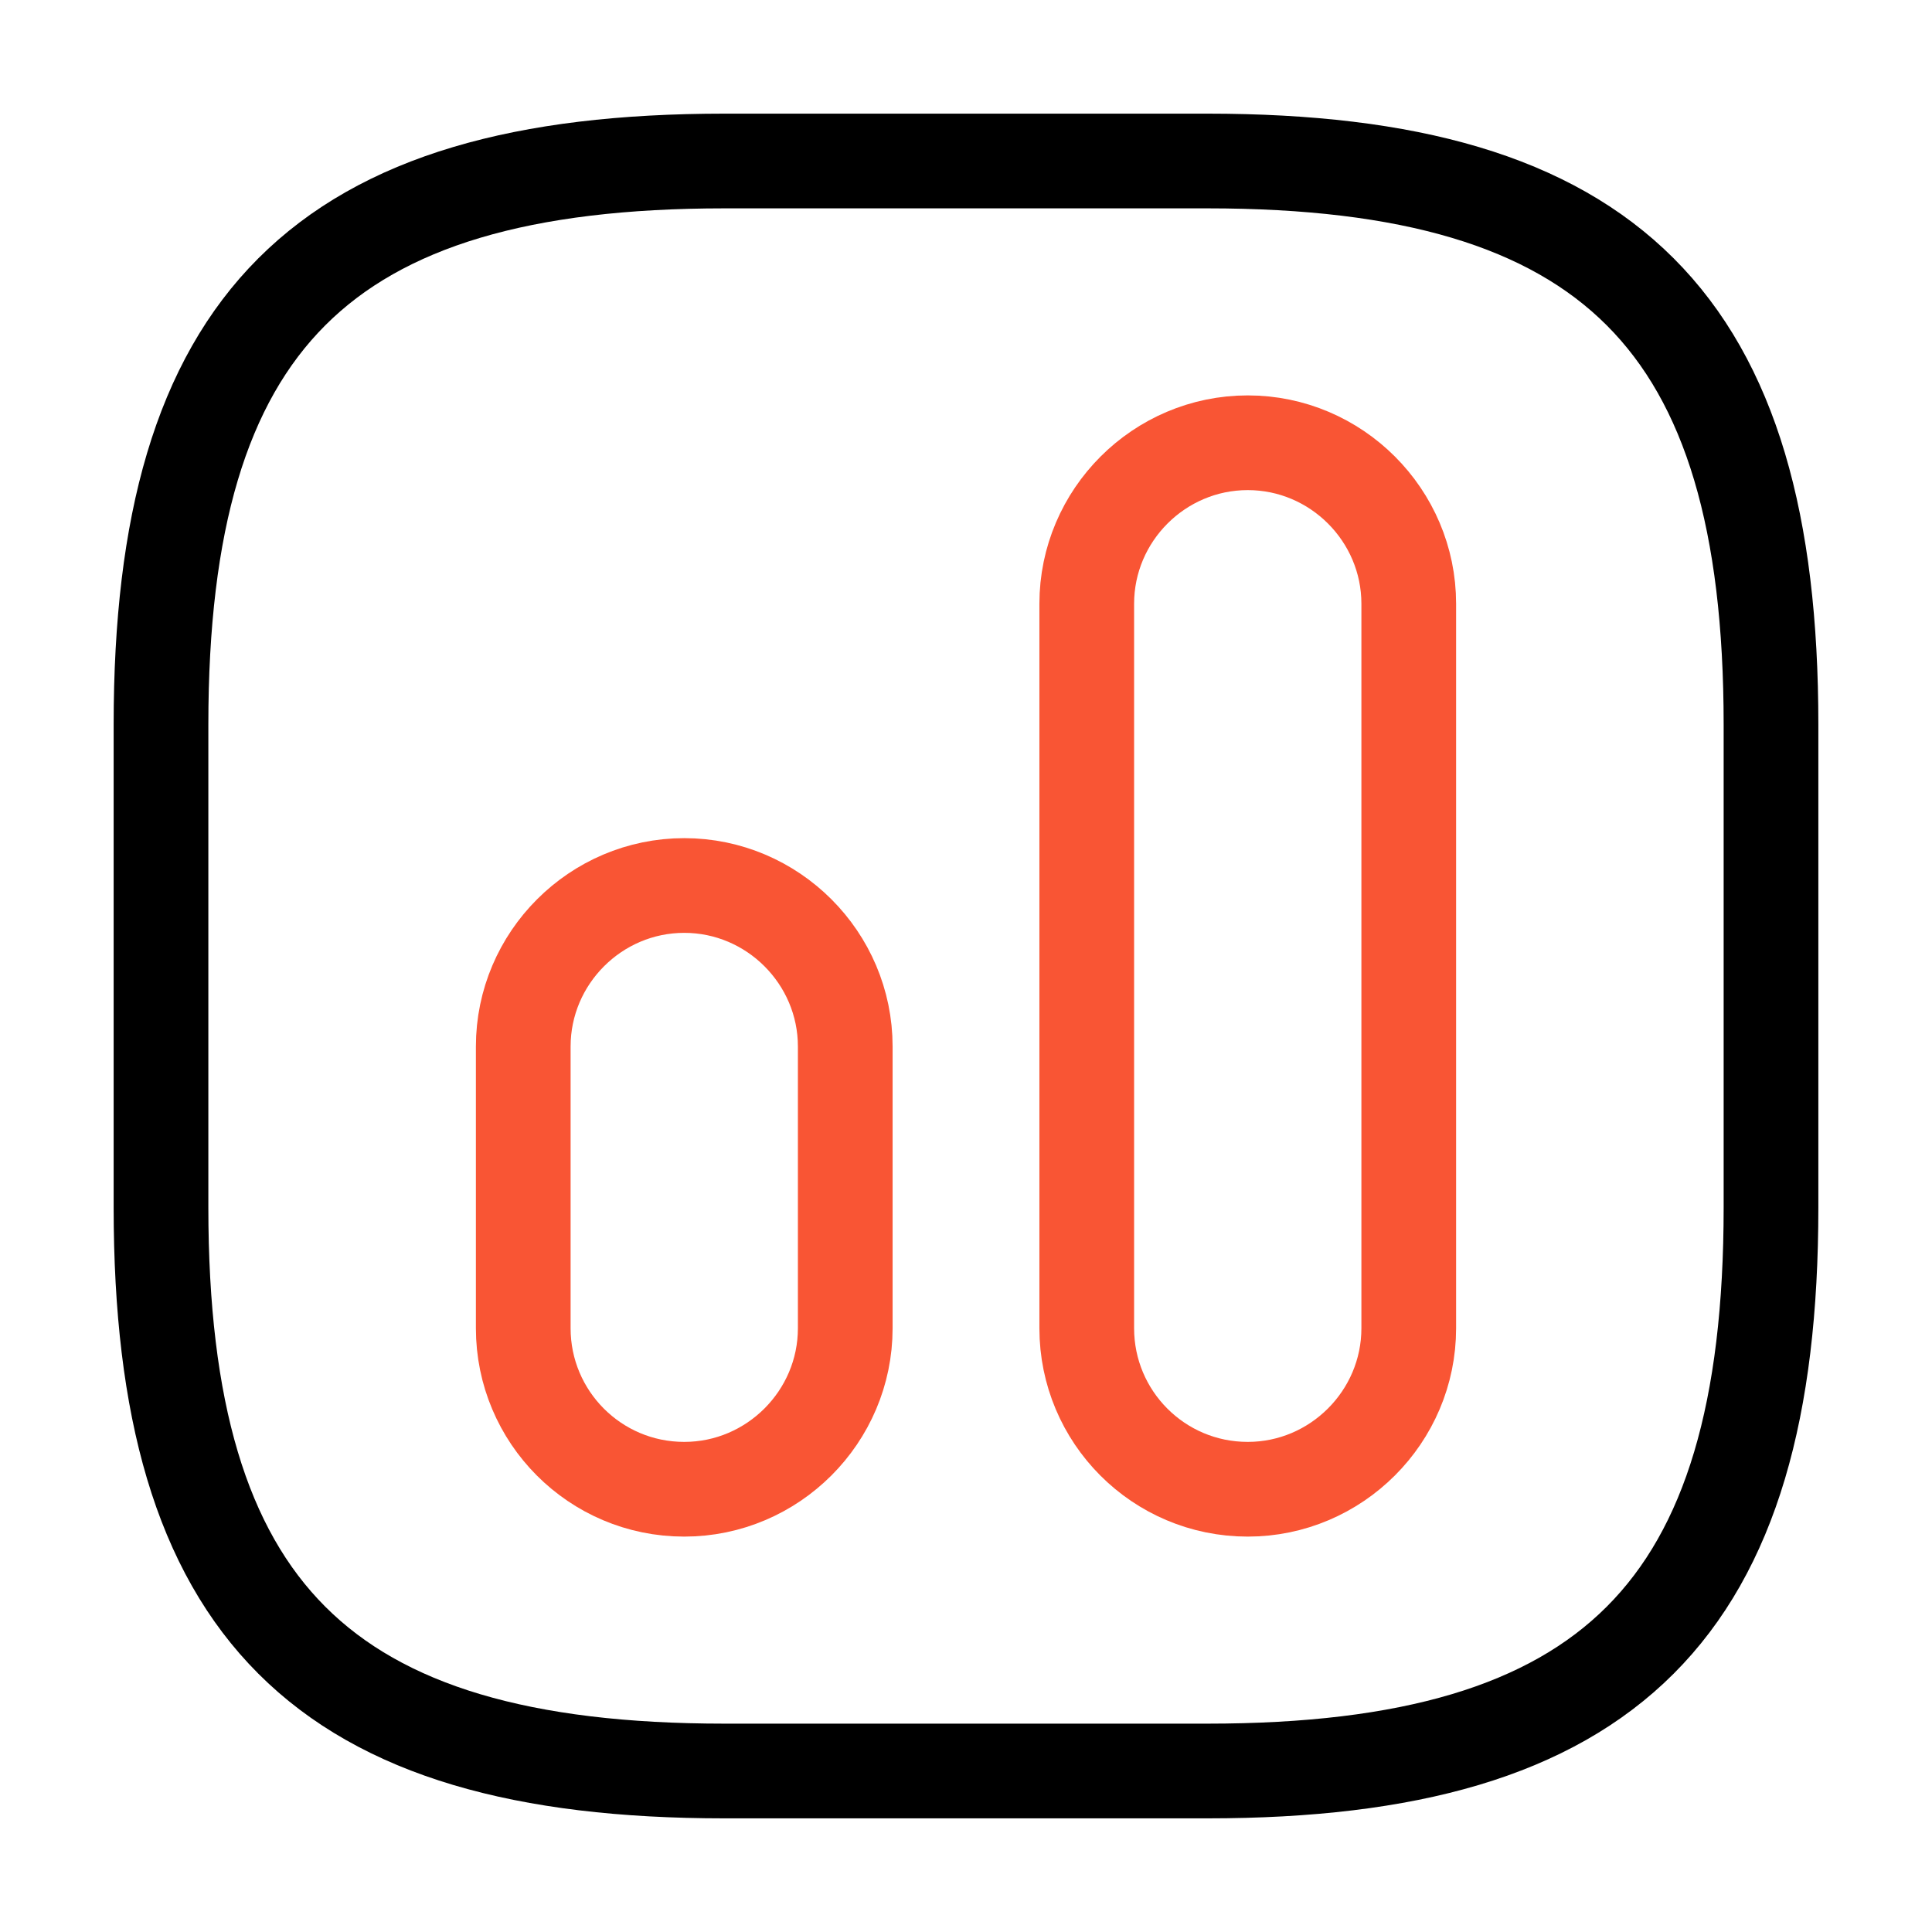
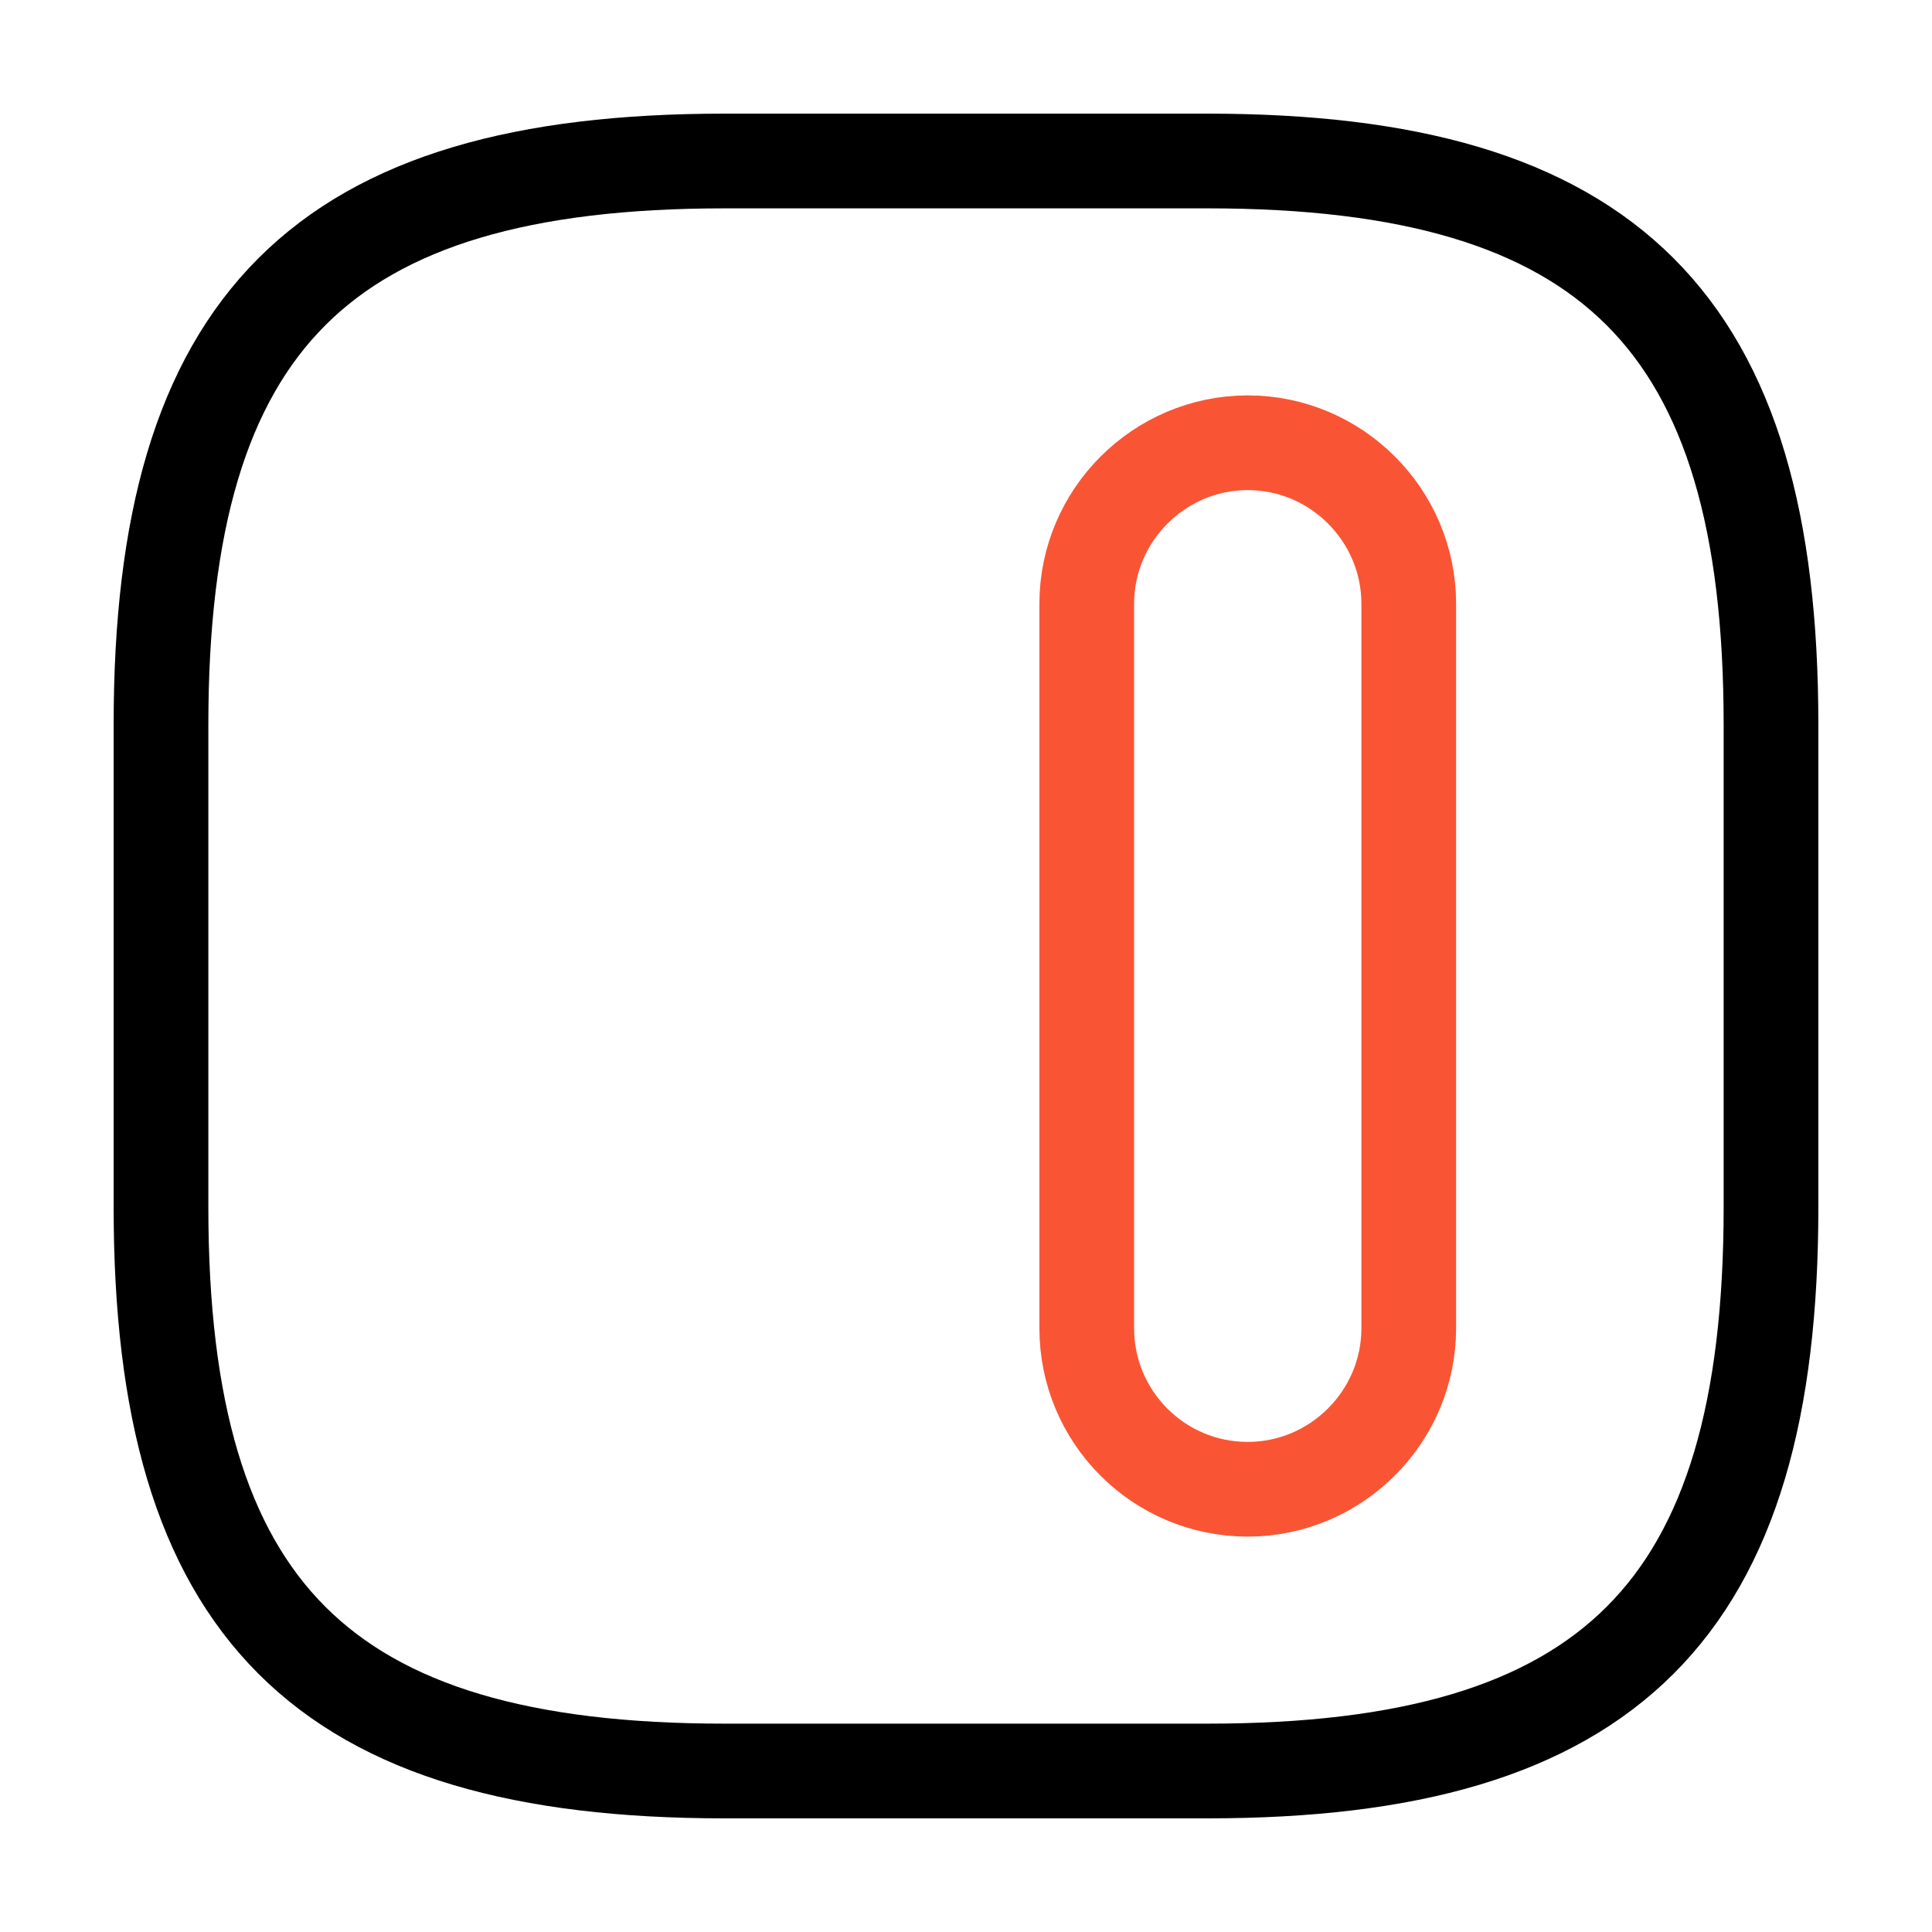
<svg xmlns="http://www.w3.org/2000/svg" width="102" height="102" viewBox="0 0 102 102" fill="none">
  <path d="M38.25 93.5H63.75C85 93.5 93.5 85 93.5 63.75V38.25C93.5 17 85 8.5 63.75 8.5H38.25C17 8.5 8.5 17 8.5 38.25V63.75C8.5 85 17 93.5 38.25 93.5Z" stroke="black" stroke-width="5" stroke-linecap="round" stroke-linejoin="round" />
  <path d="M65.875 78.625C70.55 78.625 74.375 74.8 74.375 70.125V31.875C74.375 27.2 70.55 23.375 65.875 23.375C61.2 23.375 57.375 27.2 57.375 31.875V70.125C57.375 74.8 61.157 78.625 65.875 78.625Z" stroke="#F95534" stroke-width="5" stroke-linecap="round" stroke-linejoin="round" />
-   <path d="M36.125 78.625C40.8 78.625 44.625 74.8 44.625 70.125V55.25C44.625 50.575 40.8 46.75 36.125 46.75C31.45 46.75 27.625 50.575 27.625 55.25V70.125C27.625 74.8 31.407 78.625 36.125 78.625Z" stroke="#F95534" stroke-width="5" stroke-linecap="round" stroke-linejoin="round" />
</svg>